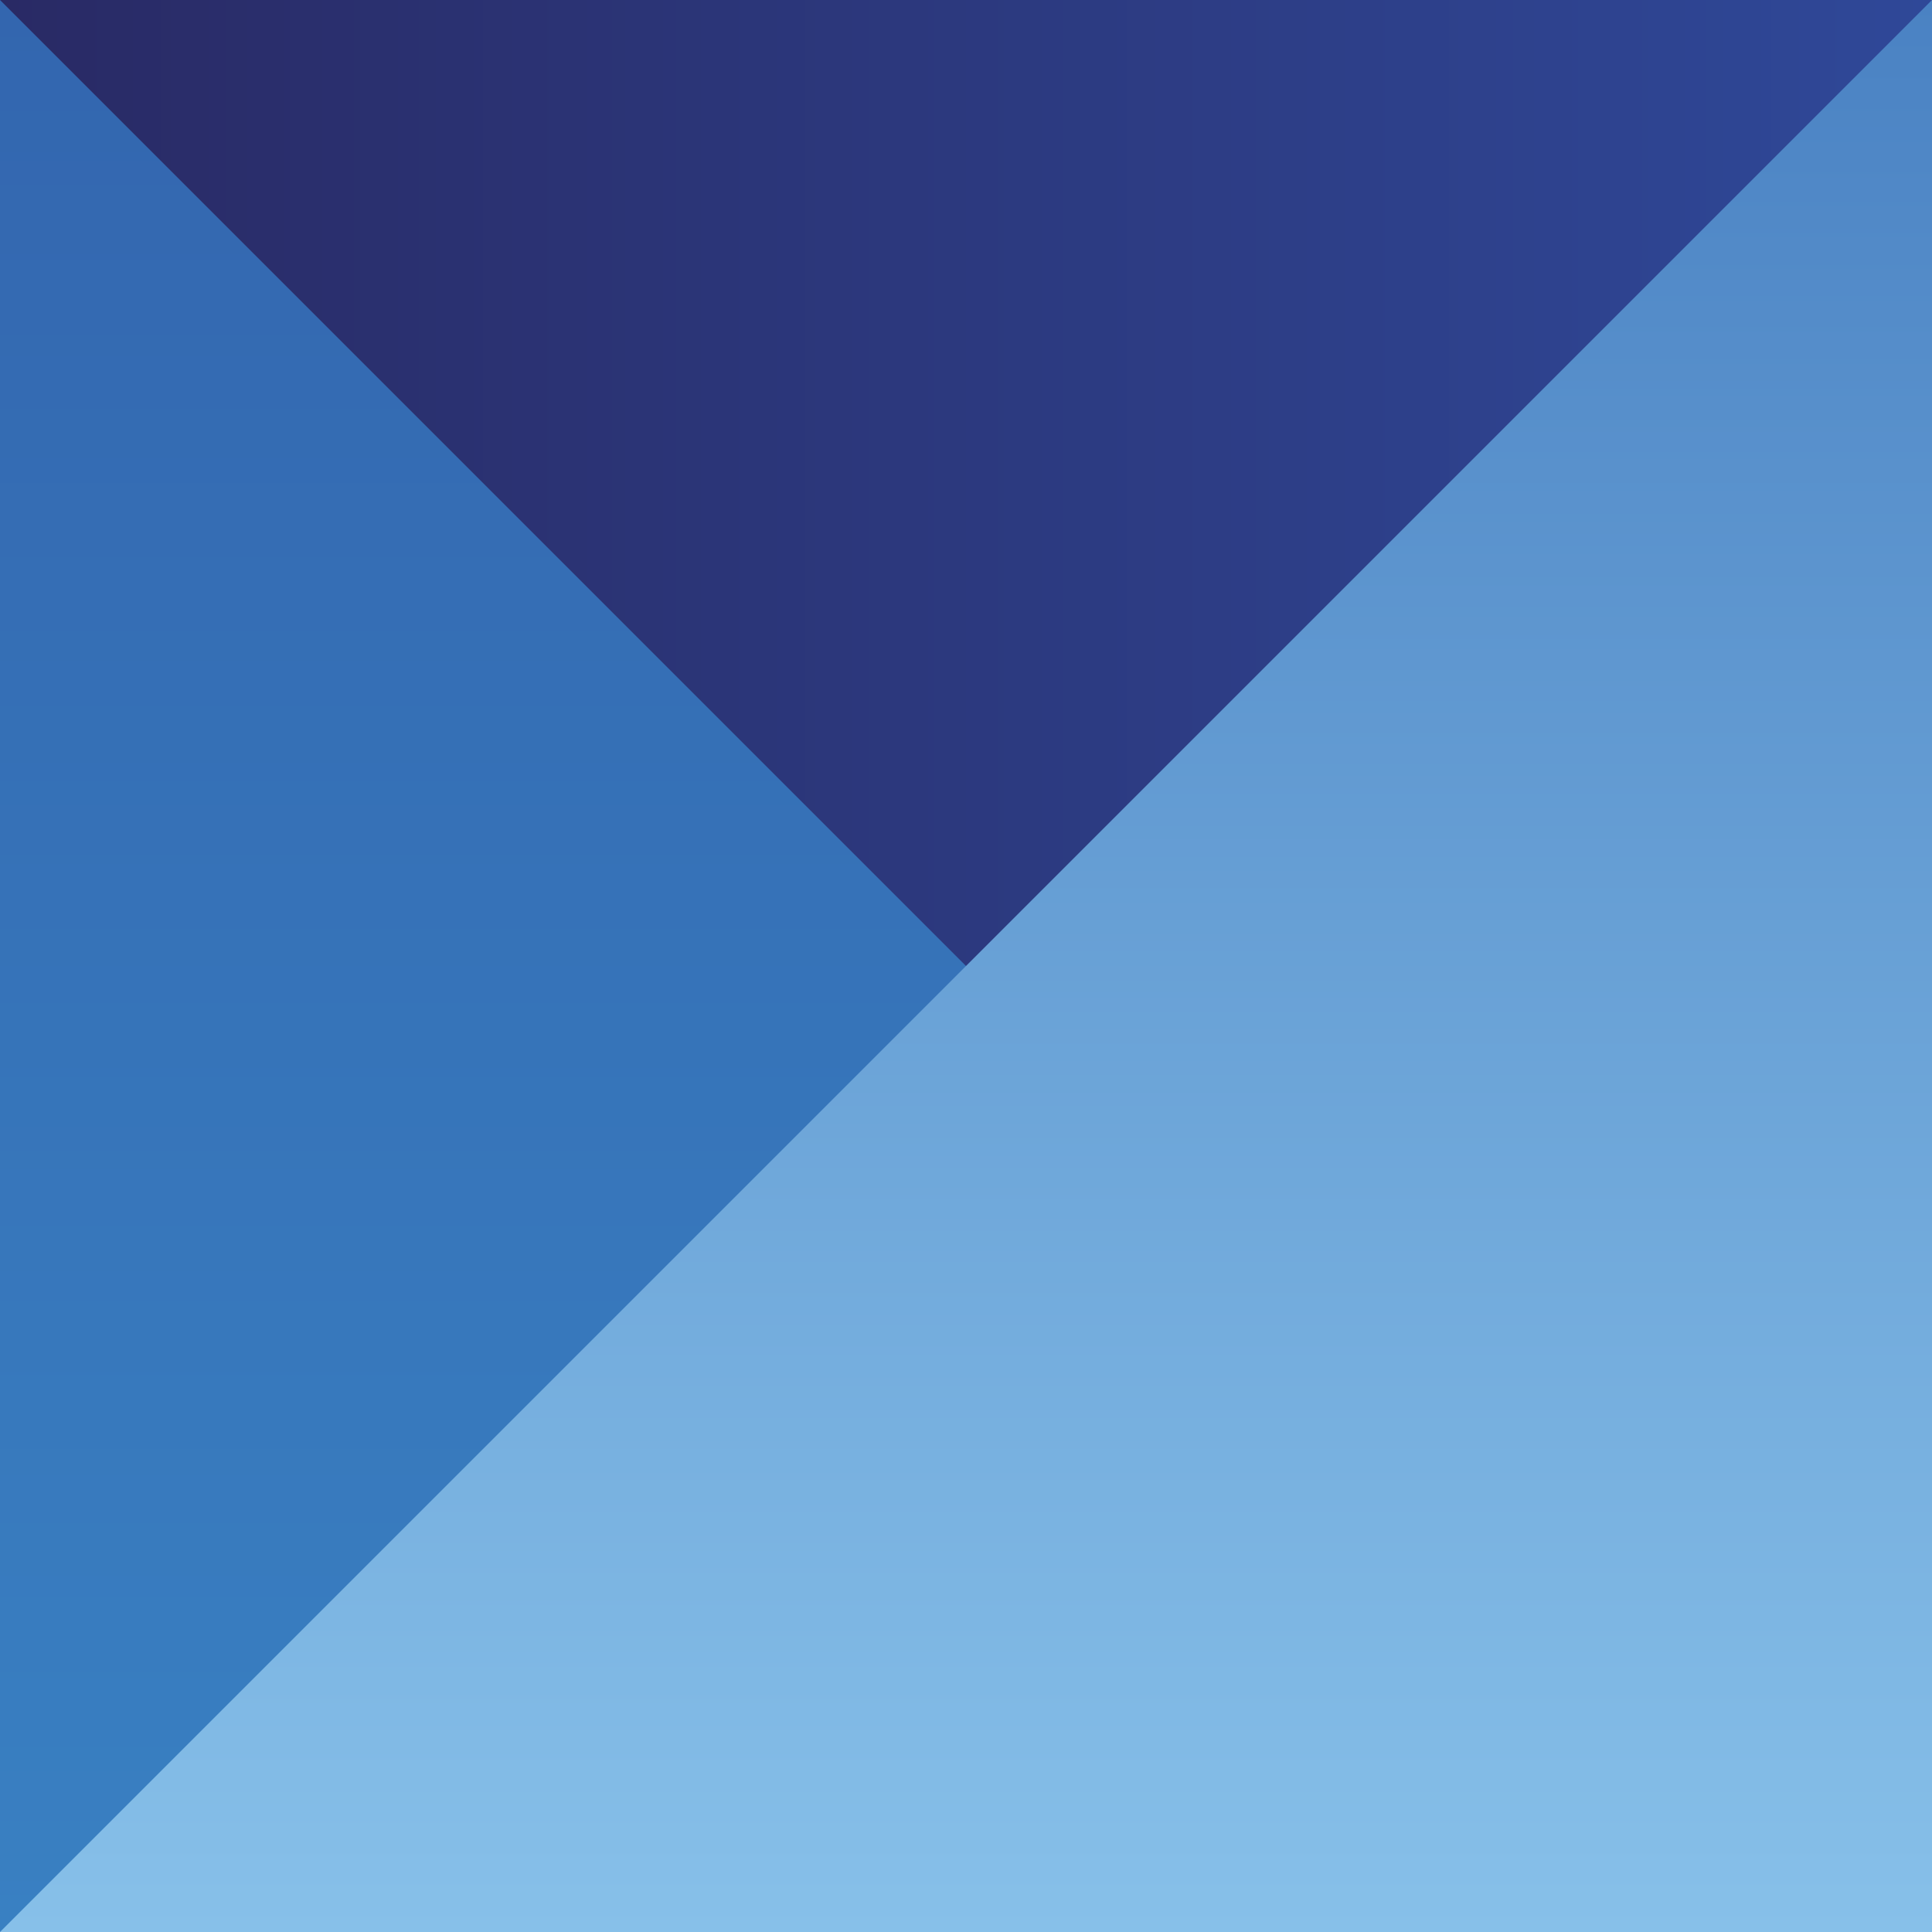
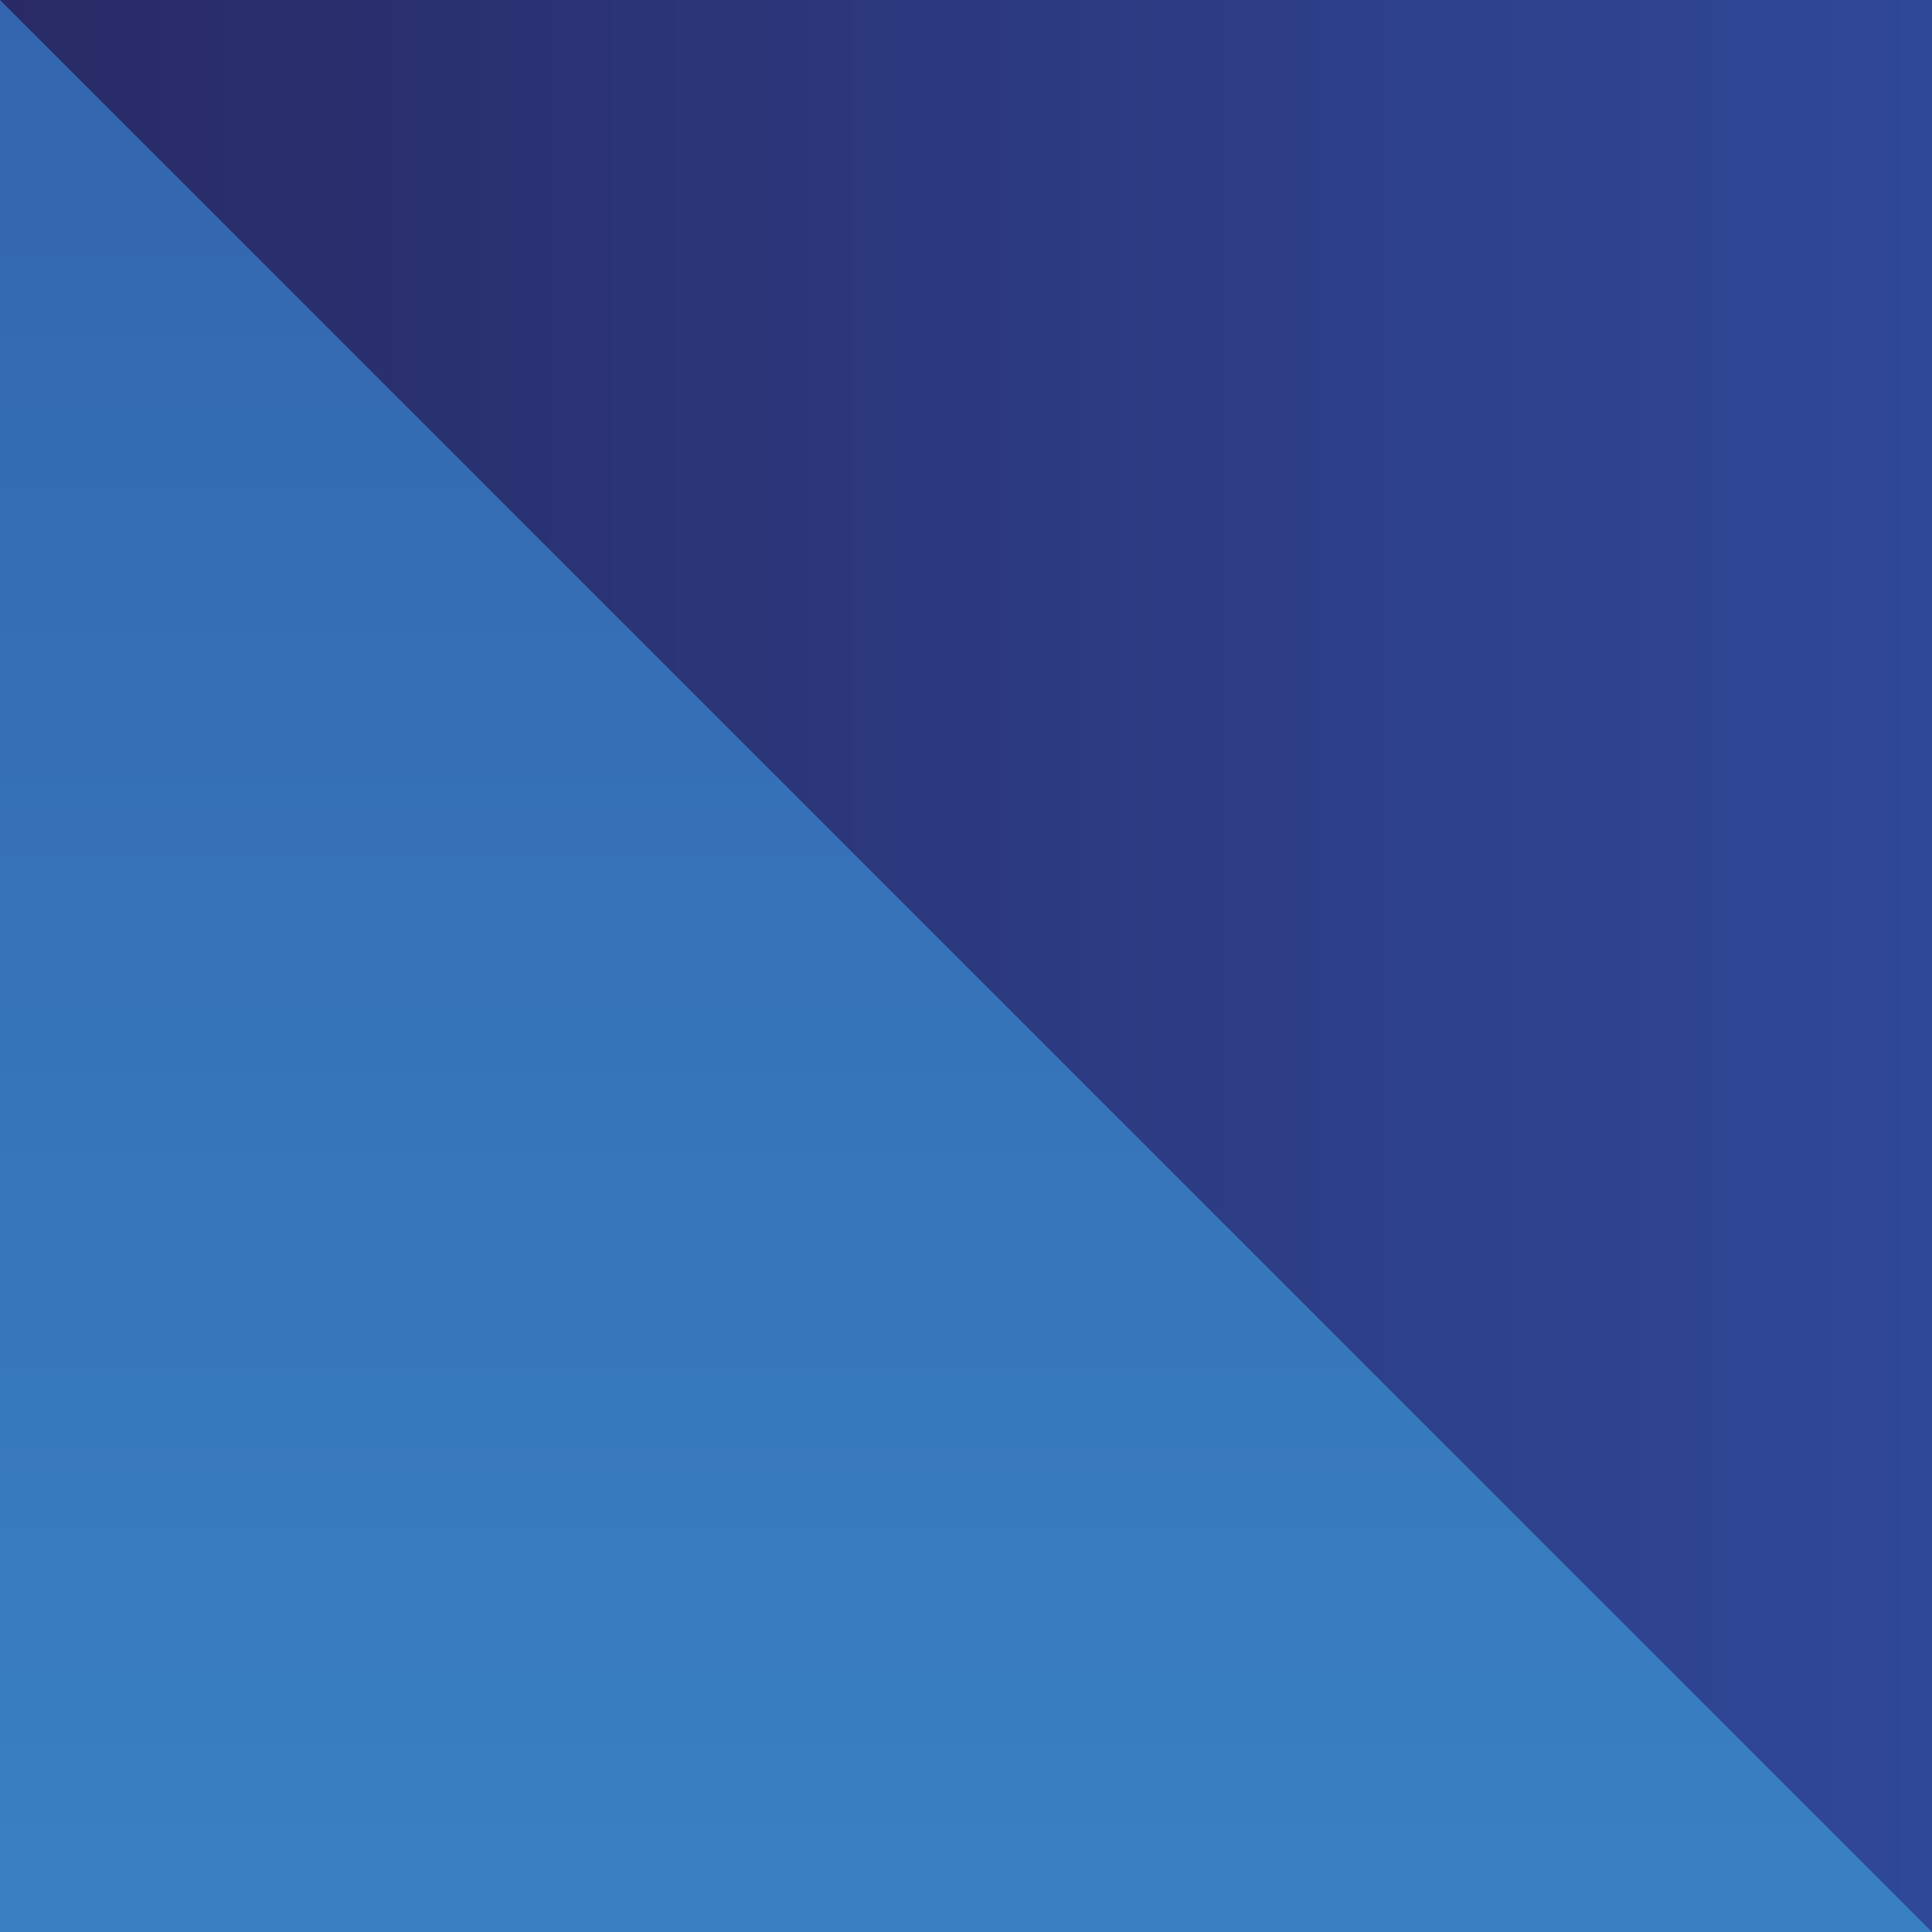
<svg xmlns="http://www.w3.org/2000/svg" data-bbox="0 0 200 200" viewBox="0 0 200 200" data-type="ugc">
  <g>
    <linearGradient y2="100" x2="0" y1="100" x1="200" gradientUnits="userSpaceOnUse" id="5205a40e-c2d0-47bf-b073-864f0149fb24">
      <stop offset="0" stop-color="#2f4898" />
      <stop offset="1" stop-color="#292a65" />
    </linearGradient>
    <path fill="url(#5205a40e-c2d0-47bf-b073-864f0149fb24)" d="M200 0v200H0V0z" />
    <linearGradient y2="0" x2="100" y1="200" x1="100" gradientUnits="userSpaceOnUse" id="84b6febe-df90-4c05-adb3-df68aefaf110">
      <stop offset="0" stop-color="#3980c2" />
      <stop offset="1" stop-color="#3366af" />
    </linearGradient>
    <path fill="url(#84b6febe-df90-4c05-adb3-df68aefaf110)" d="M200 200H0V0z" />
    <linearGradient y2="0" x2="100" y1="200" x1="100" gradientUnits="userSpaceOnUse" id="c7a748a3-97bf-4d9c-9c9b-b7beefa37658">
      <stop offset="0" stop-color="#87c0e9" />
      <stop offset="1" stop-color="#4a82c3" />
    </linearGradient>
-     <path fill="url(#c7a748a3-97bf-4d9c-9c9b-b7beefa37658)" d="M0 200h200V0z" />
  </g>
</svg>